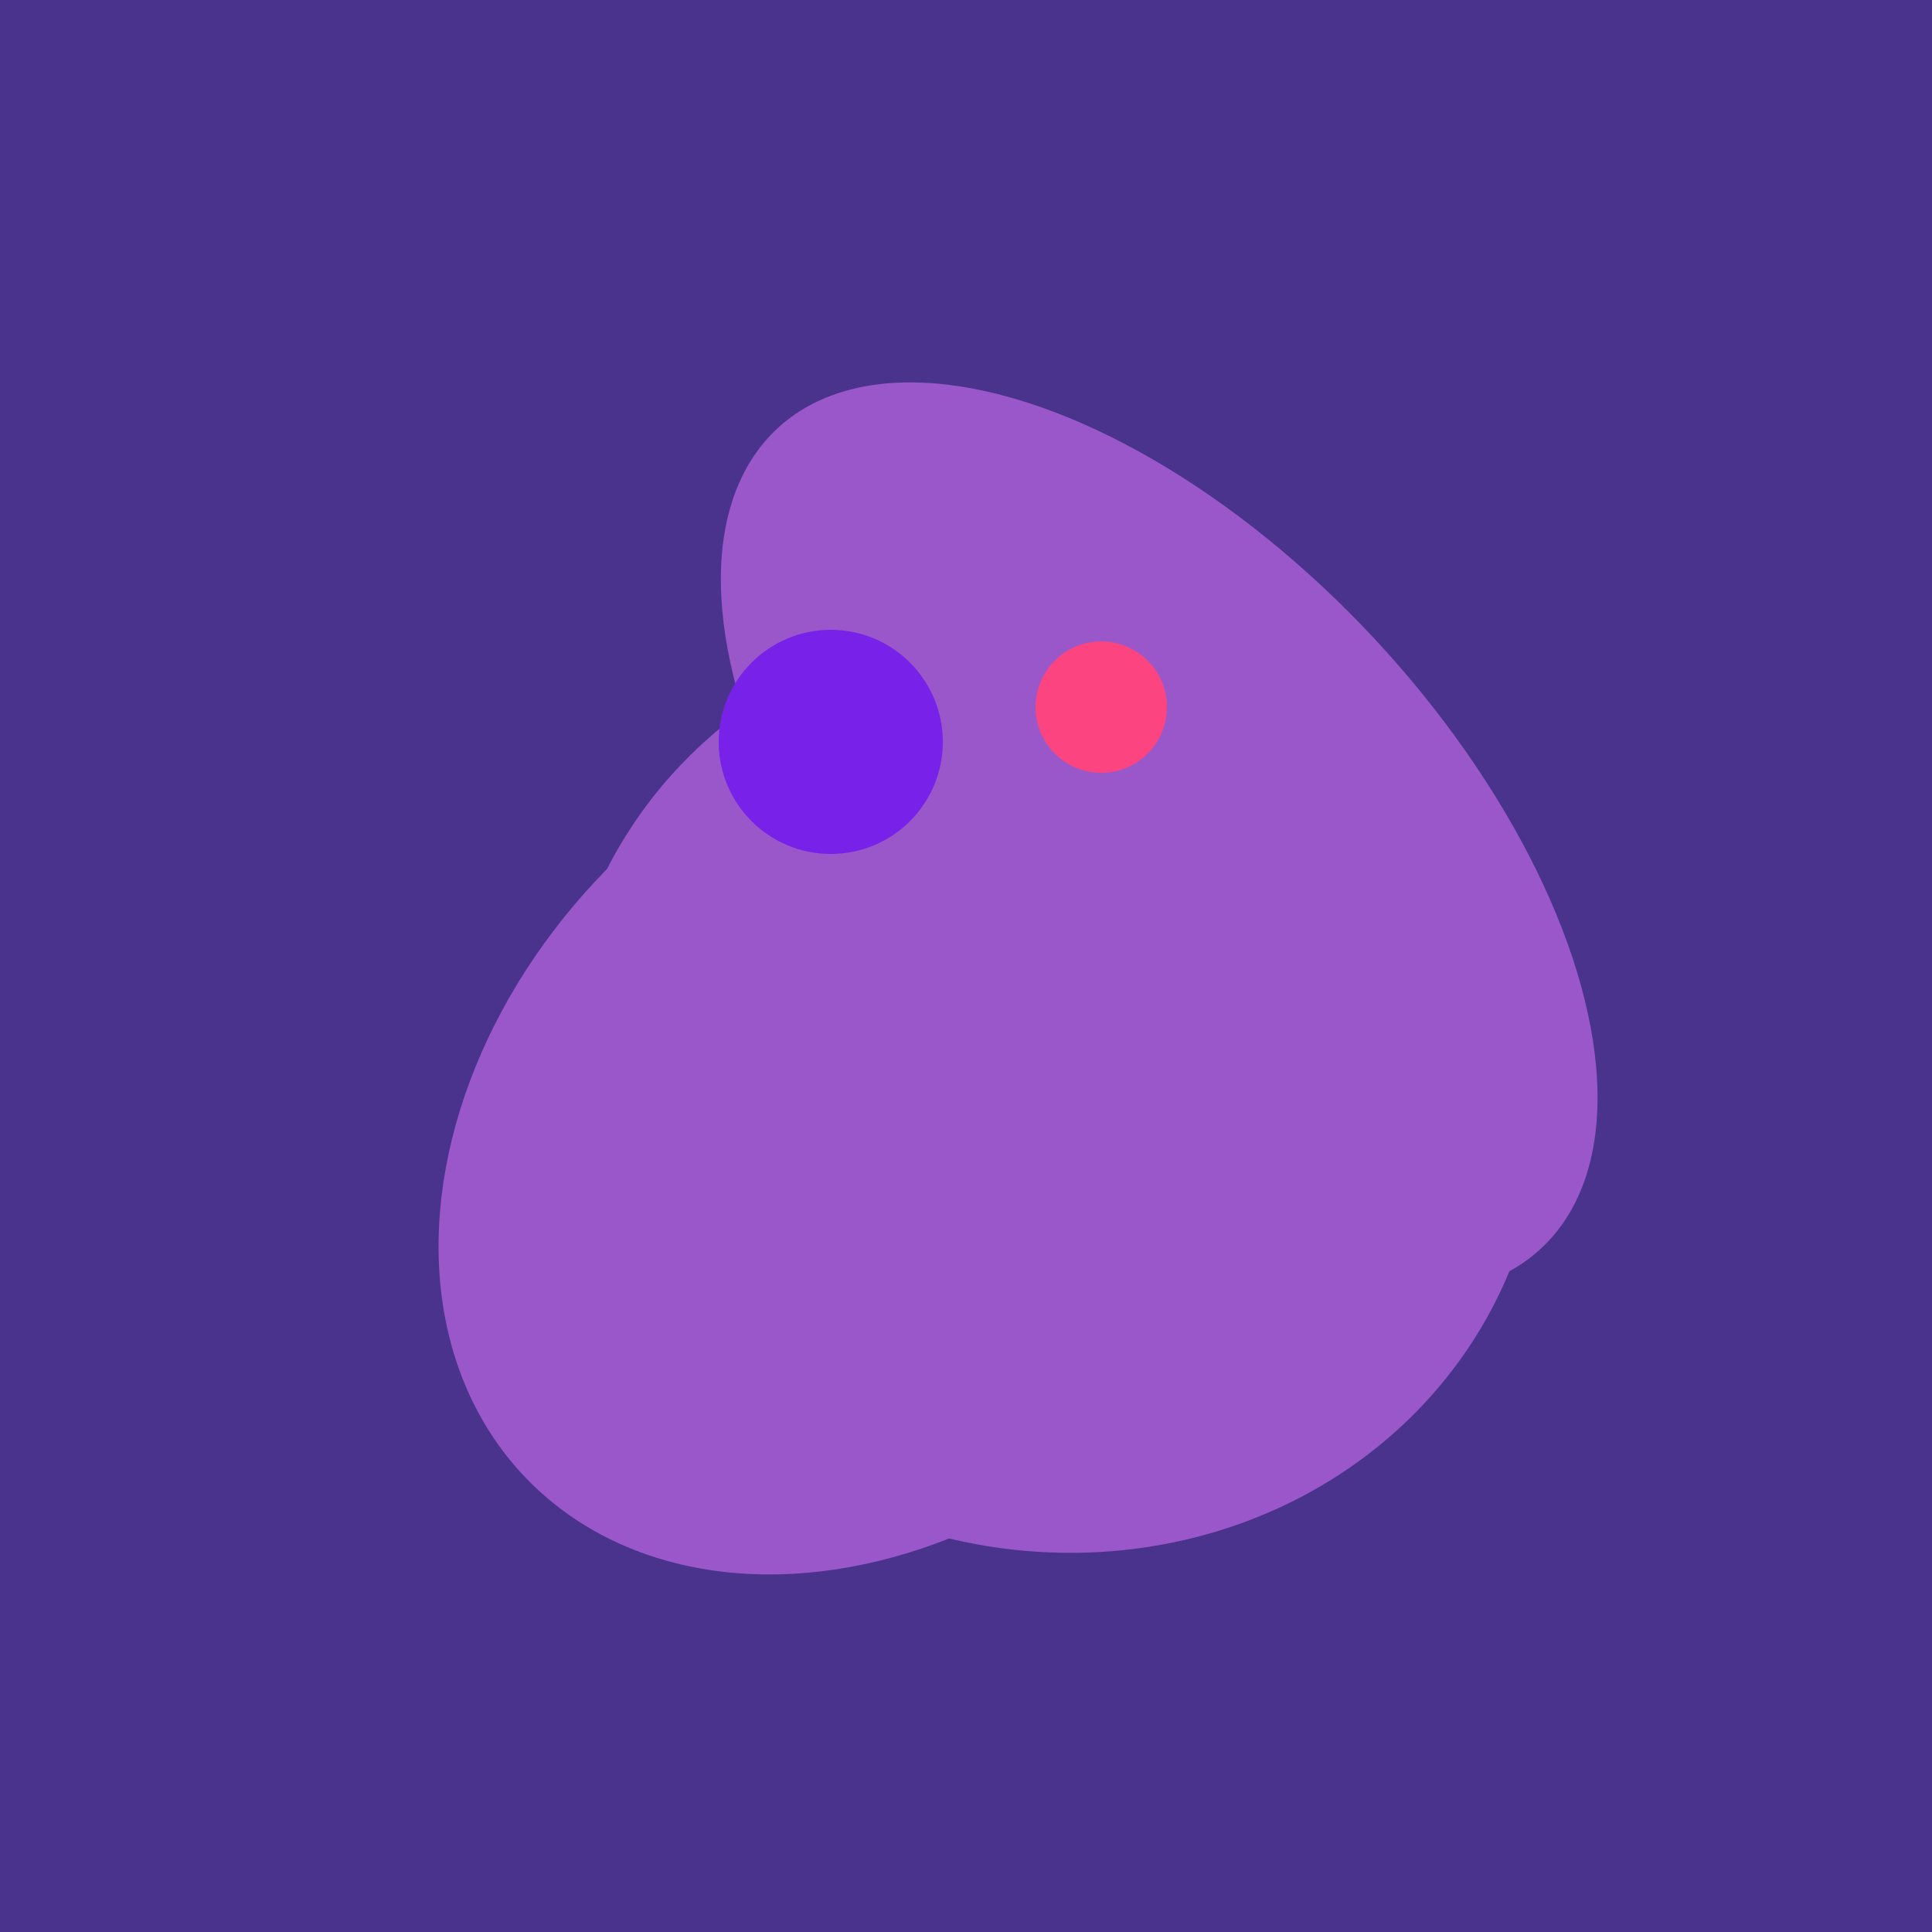
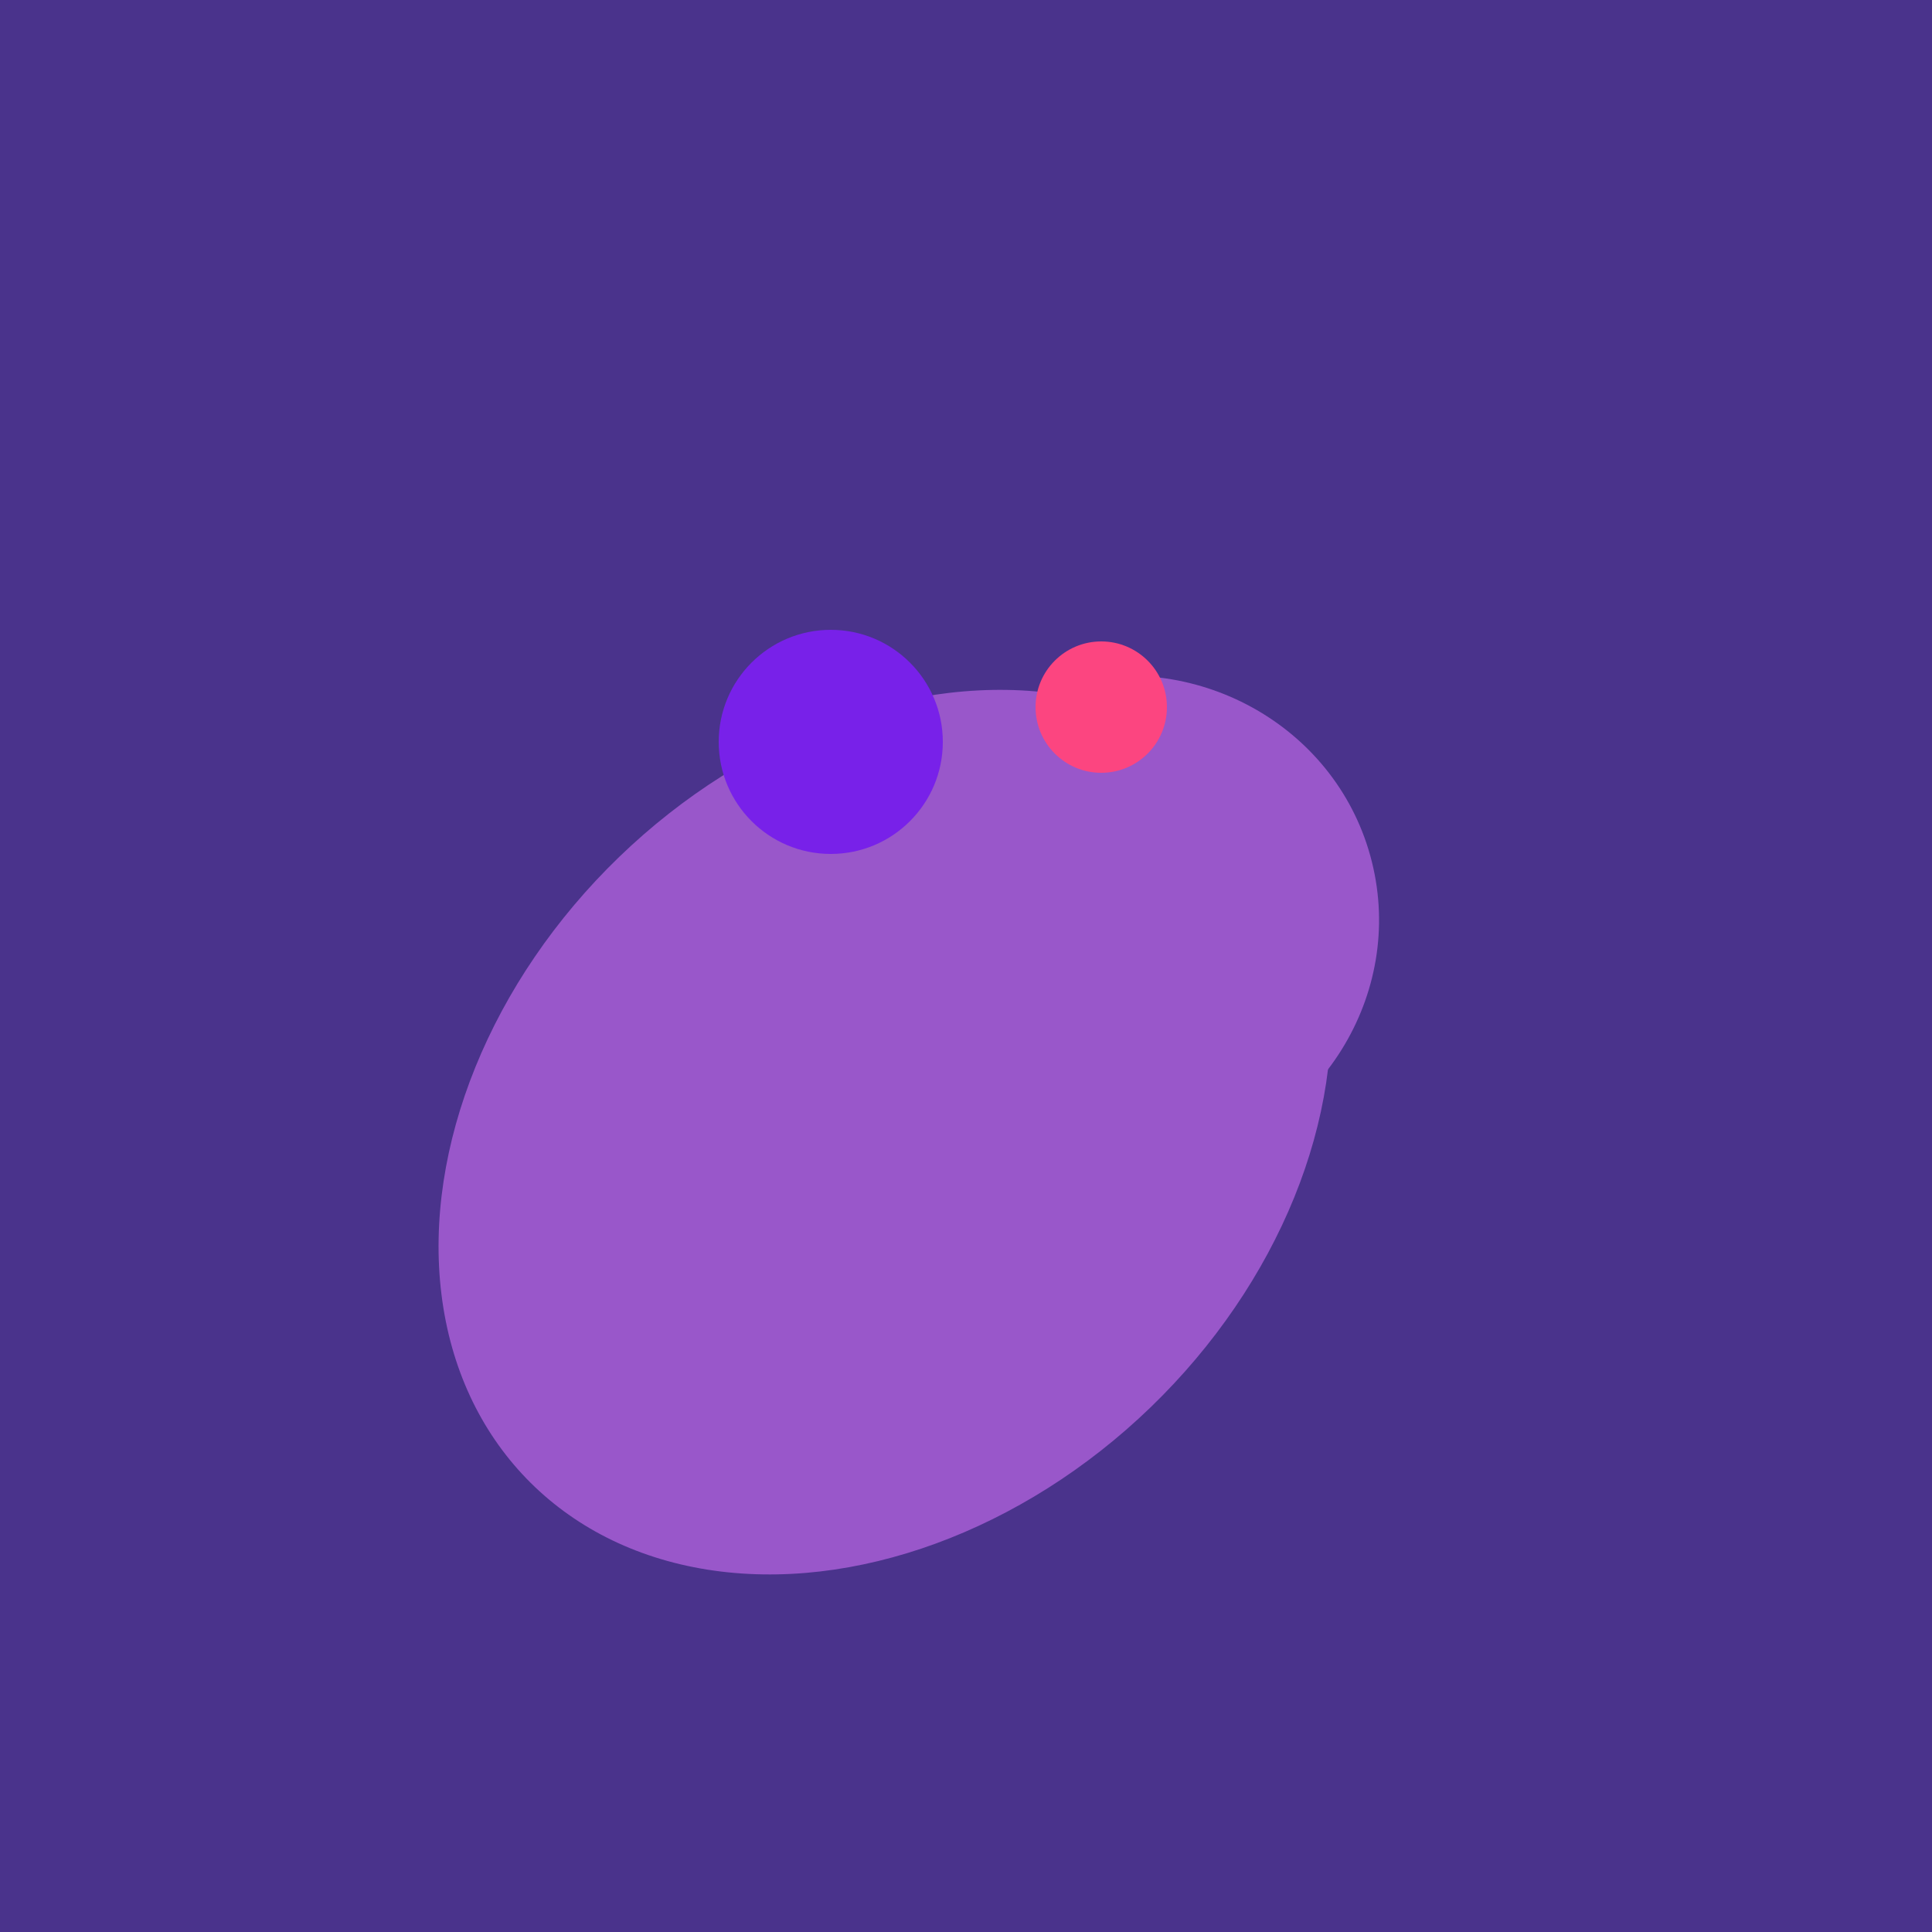
<svg xmlns="http://www.w3.org/2000/svg" width="500" height="500">
  <rect width="500" height="500" fill="#4a338c" />
-   <ellipse cx="300" cy="217" rx="76" ry="145" transform="rotate(137, 300, 217)" fill="rgb(153,87,202)" />
  <ellipse cx="229" cy="293" rx="99" ry="129" transform="rotate(46, 229, 293)" fill="rgb(153,87,202)" />
-   <ellipse cx="272" cy="281" rx="120" ry="128" transform="rotate(289, 272, 281)" fill="rgb(153,87,202)" />
  <ellipse cx="291" cy="239" rx="64" ry="66" transform="rotate(256, 291, 239)" fill="rgb(153,87,202)" />
-   <ellipse cx="237" cy="272" rx="63" ry="64" transform="rotate(185, 237, 272)" fill="rgb(153,87,202)" />
  <ellipse cx="237" cy="272" rx="63" ry="64" transform="rotate(185, 237, 272)" fill="rgb(153,87,202)" />
  <ellipse cx="237" cy="272" rx="63" ry="64" transform="rotate(185, 237, 272)" fill="rgb(153,87,202)" />
  <ellipse cx="237" cy="272" rx="63" ry="64" transform="rotate(185, 237, 272)" fill="rgb(153,87,202)" />
  <ellipse cx="237" cy="272" rx="63" ry="64" transform="rotate(185, 237, 272)" fill="rgb(153,87,202)" />
  <circle cx="215" cy="192" r="29" fill="rgb(120,33,233)" />
  <circle cx="285" cy="183" r="17" fill="rgb(252,69,128)" />
</svg>